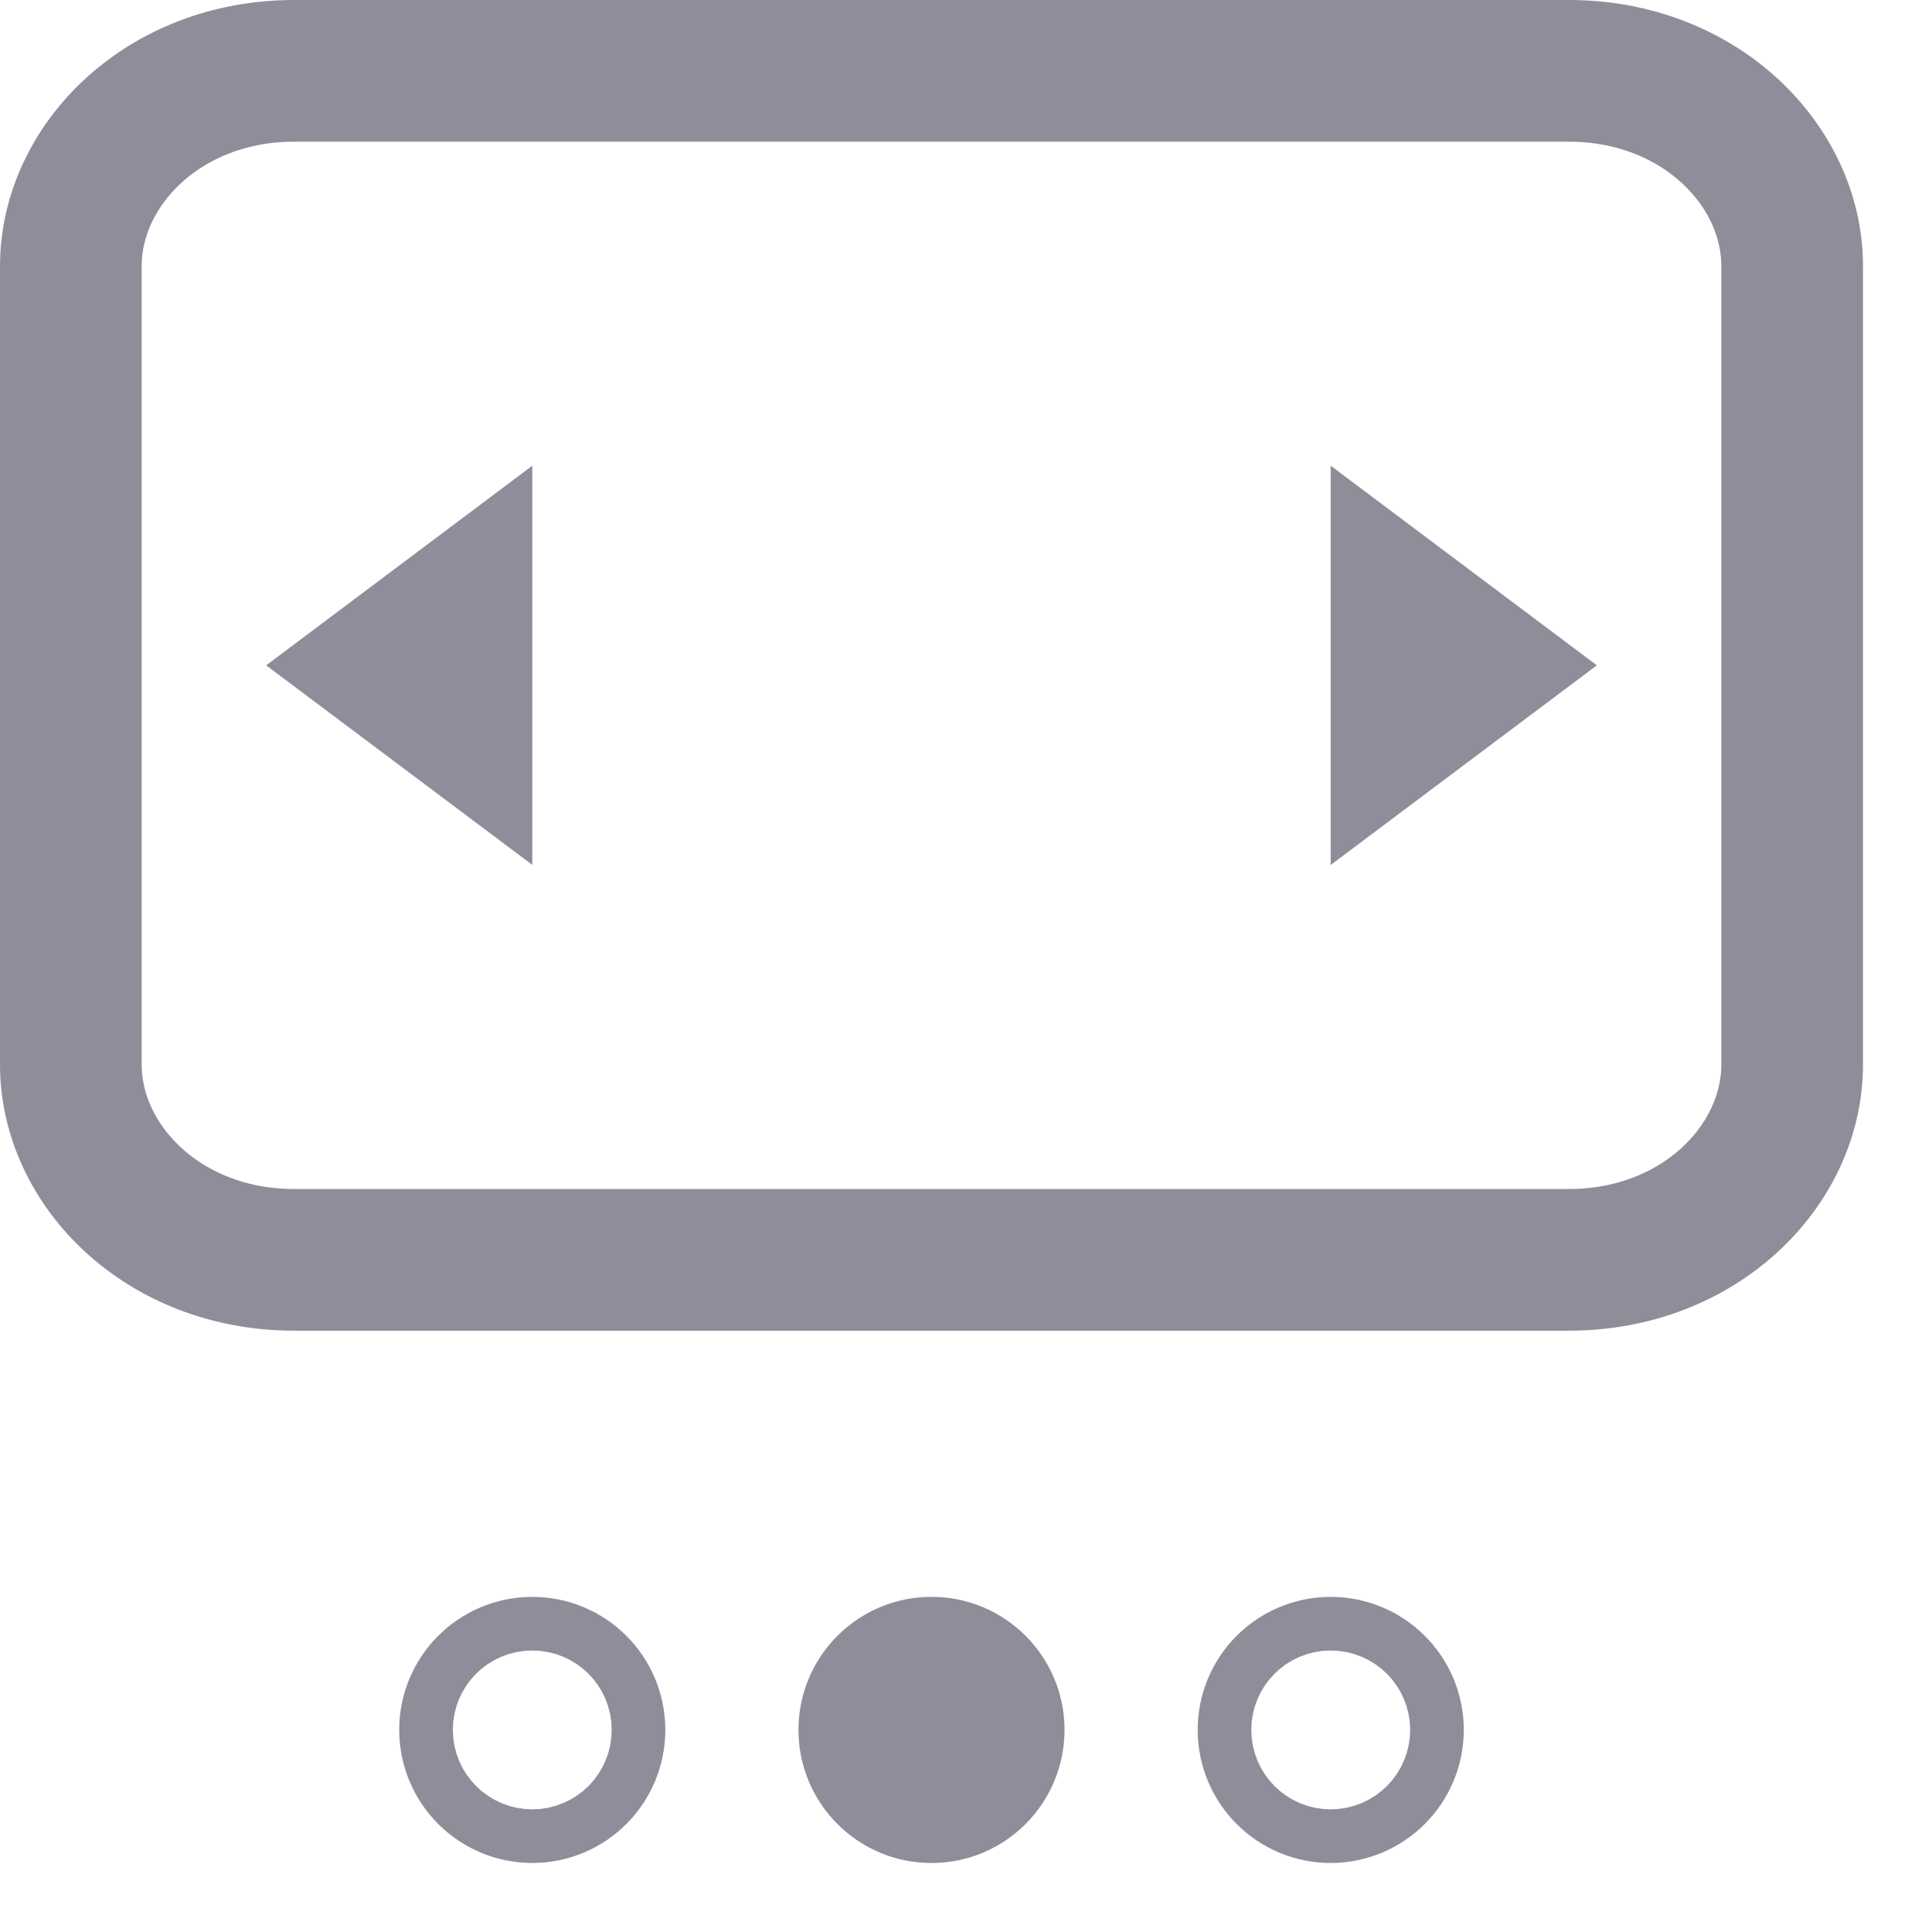
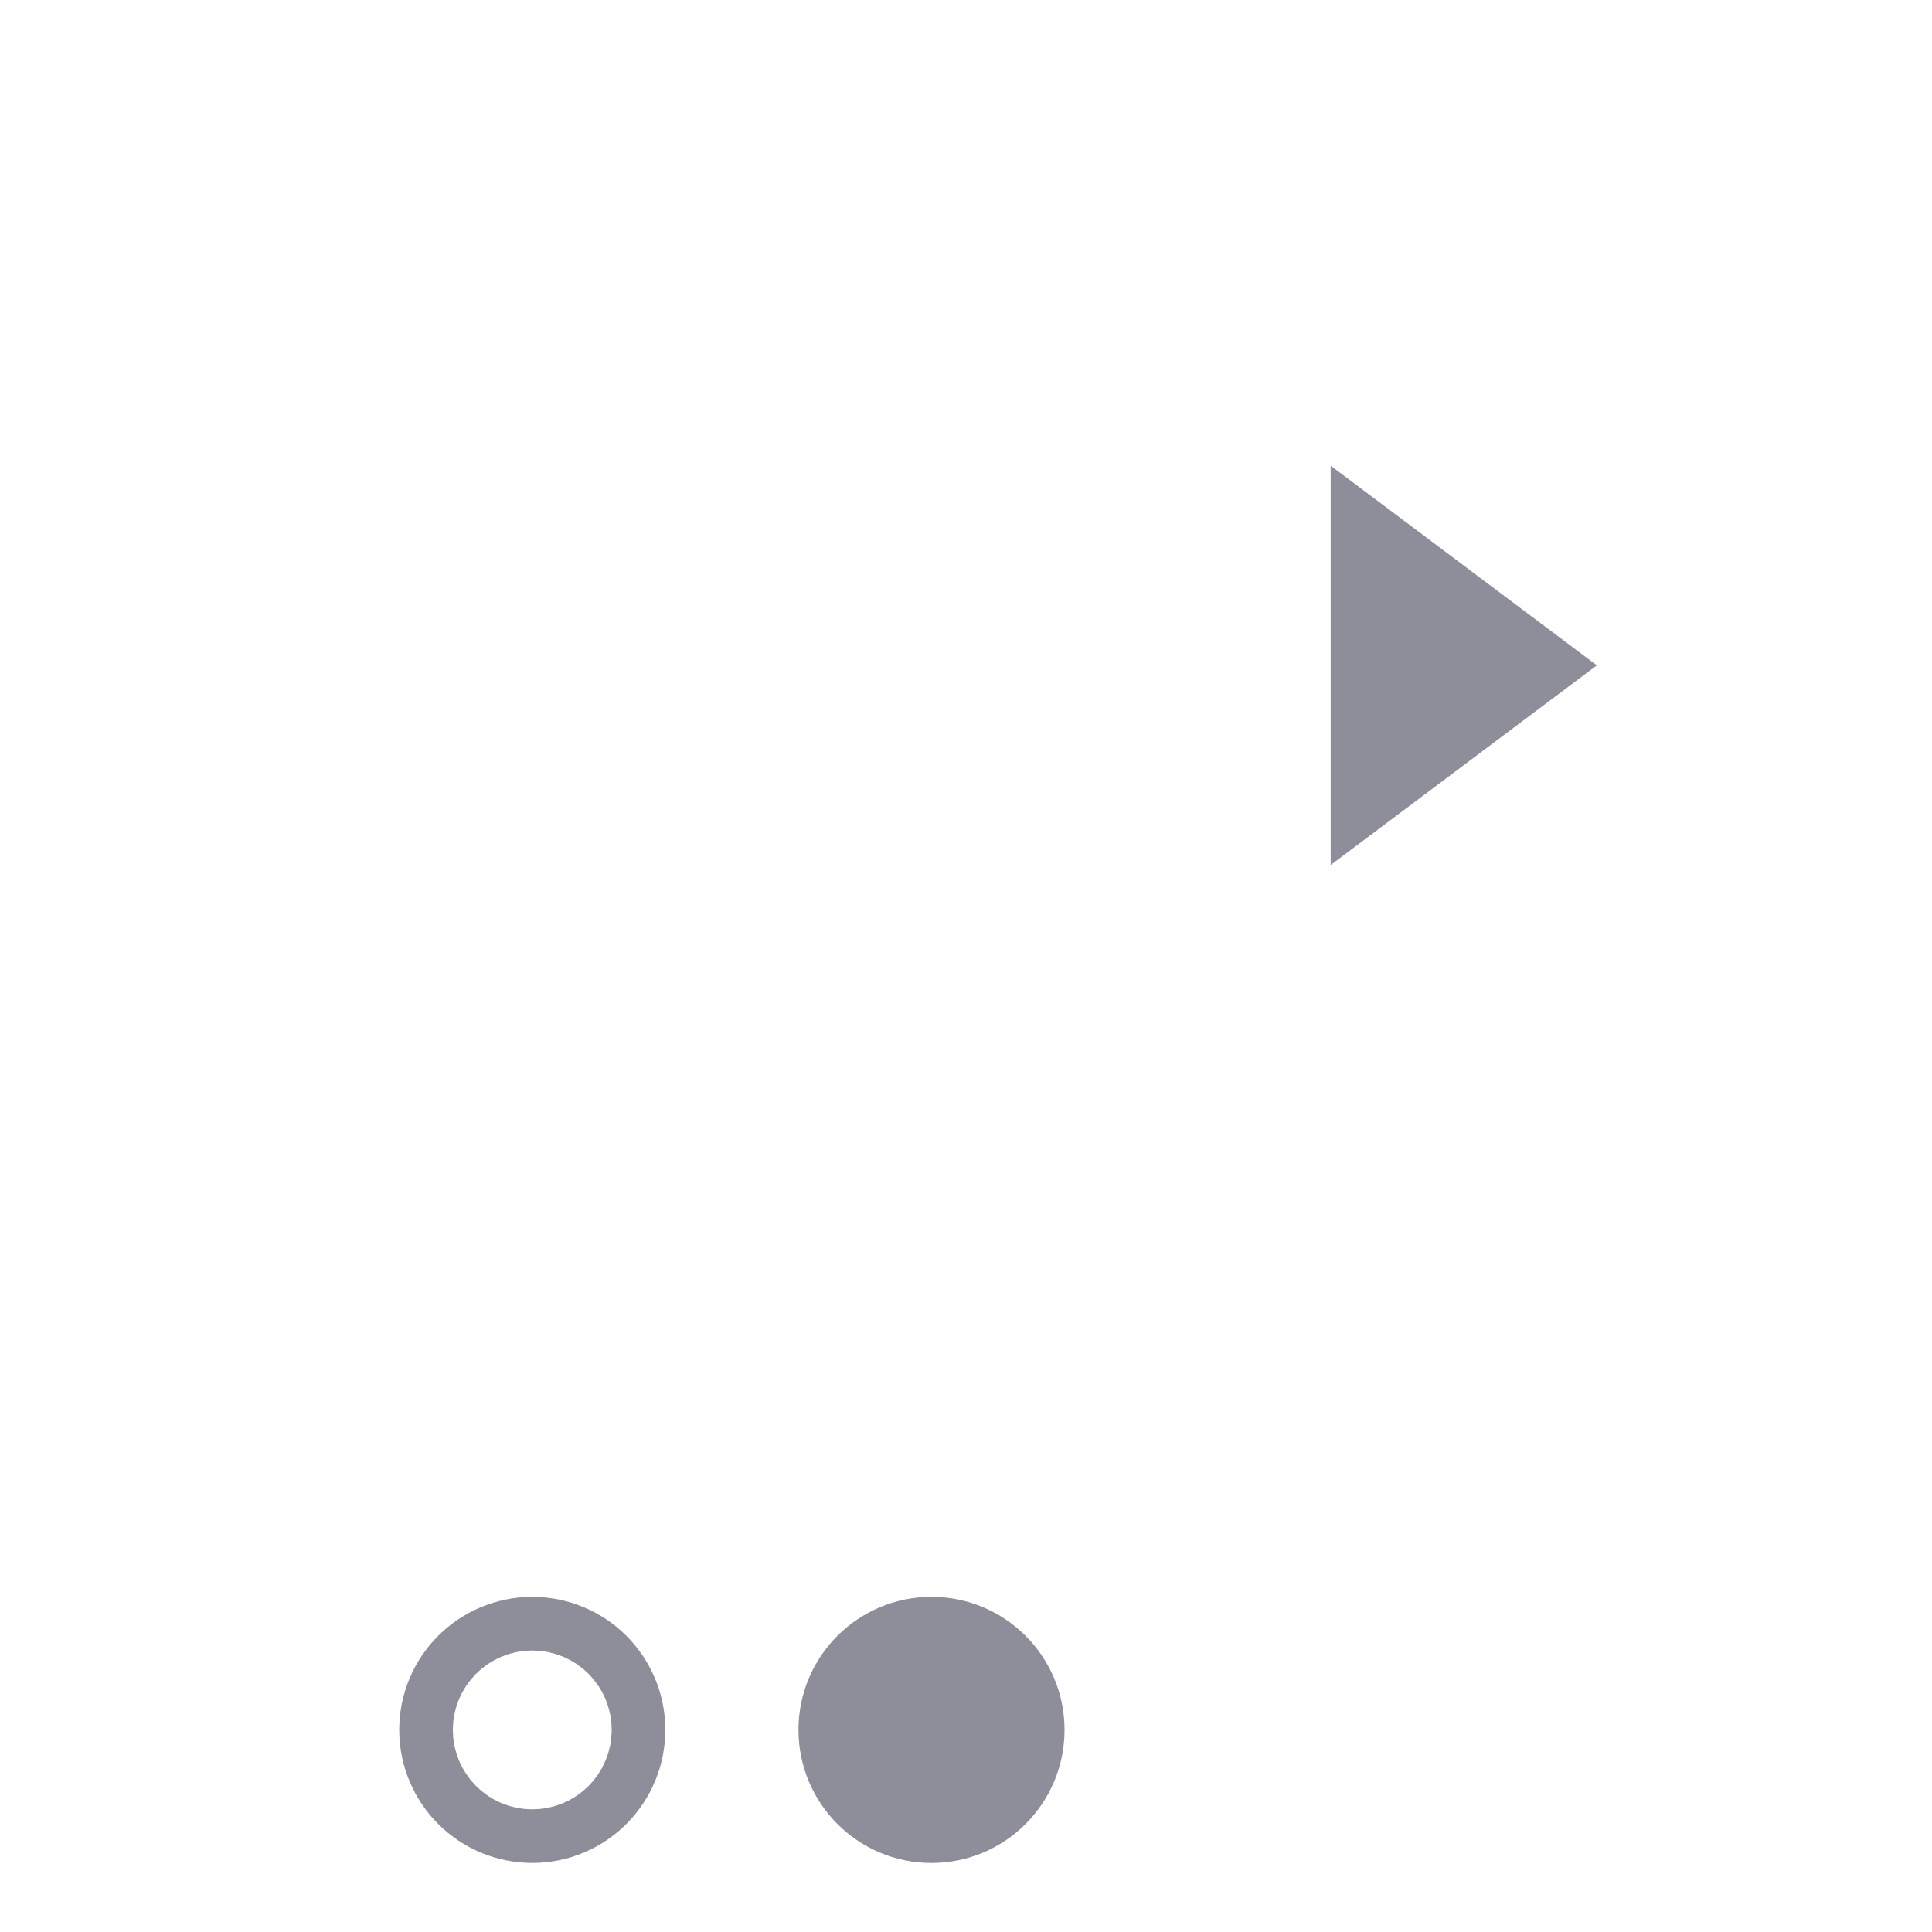
<svg xmlns="http://www.w3.org/2000/svg" width="21" height="21" viewBox="0 0 21 21" fill="none">
-   <path d="M3.197 0.77H17.053C18.468 0.77 19.48 1.791 19.48 2.893V11.571C19.48 12.673 18.468 13.694 17.053 13.694H3.197C1.782 13.694 0.77 12.673 0.77 11.571V2.893C0.77 1.791 1.782 0.77 3.197 0.77Z" stroke="#8D8E99" stroke-width="1.54" />
  <path d="M5.786 19.095C5.625 19.095 5.494 18.964 5.494 18.803C5.494 18.642 5.625 18.512 5.786 18.512C5.947 18.512 6.077 18.642 6.077 18.803C6.077 18.964 5.947 19.095 5.786 19.095Z" stroke="#8D8E99" stroke-width="2.31" />
  <path fill-rule="evenodd" clip-rule="evenodd" d="M8.679 18.803C8.679 18.005 9.326 17.357 10.125 17.357V17.357C10.924 17.357 11.571 18.005 11.571 18.803V18.803C11.571 19.602 10.924 20.25 10.125 20.25V20.25C9.326 20.25 8.679 19.602 8.679 18.803V18.803Z" fill="#8D8E99" />
-   <path d="M14.464 19.095C14.303 19.095 14.173 18.964 14.173 18.803C14.173 18.642 14.303 18.512 14.464 18.512C14.625 18.512 14.756 18.642 14.756 18.803C14.756 18.964 14.625 19.095 14.464 19.095Z" stroke="#8D8E99" stroke-width="2.31" />
  <path fill-rule="evenodd" clip-rule="evenodd" d="M17.357 7.232L14.464 9.402V5.062L17.357 7.232Z" fill="#8D8E99" />
-   <path fill-rule="evenodd" clip-rule="evenodd" d="M2.893 7.232L5.786 5.062L5.786 9.401L2.893 7.232Z" fill="#8D8E99" />
</svg>